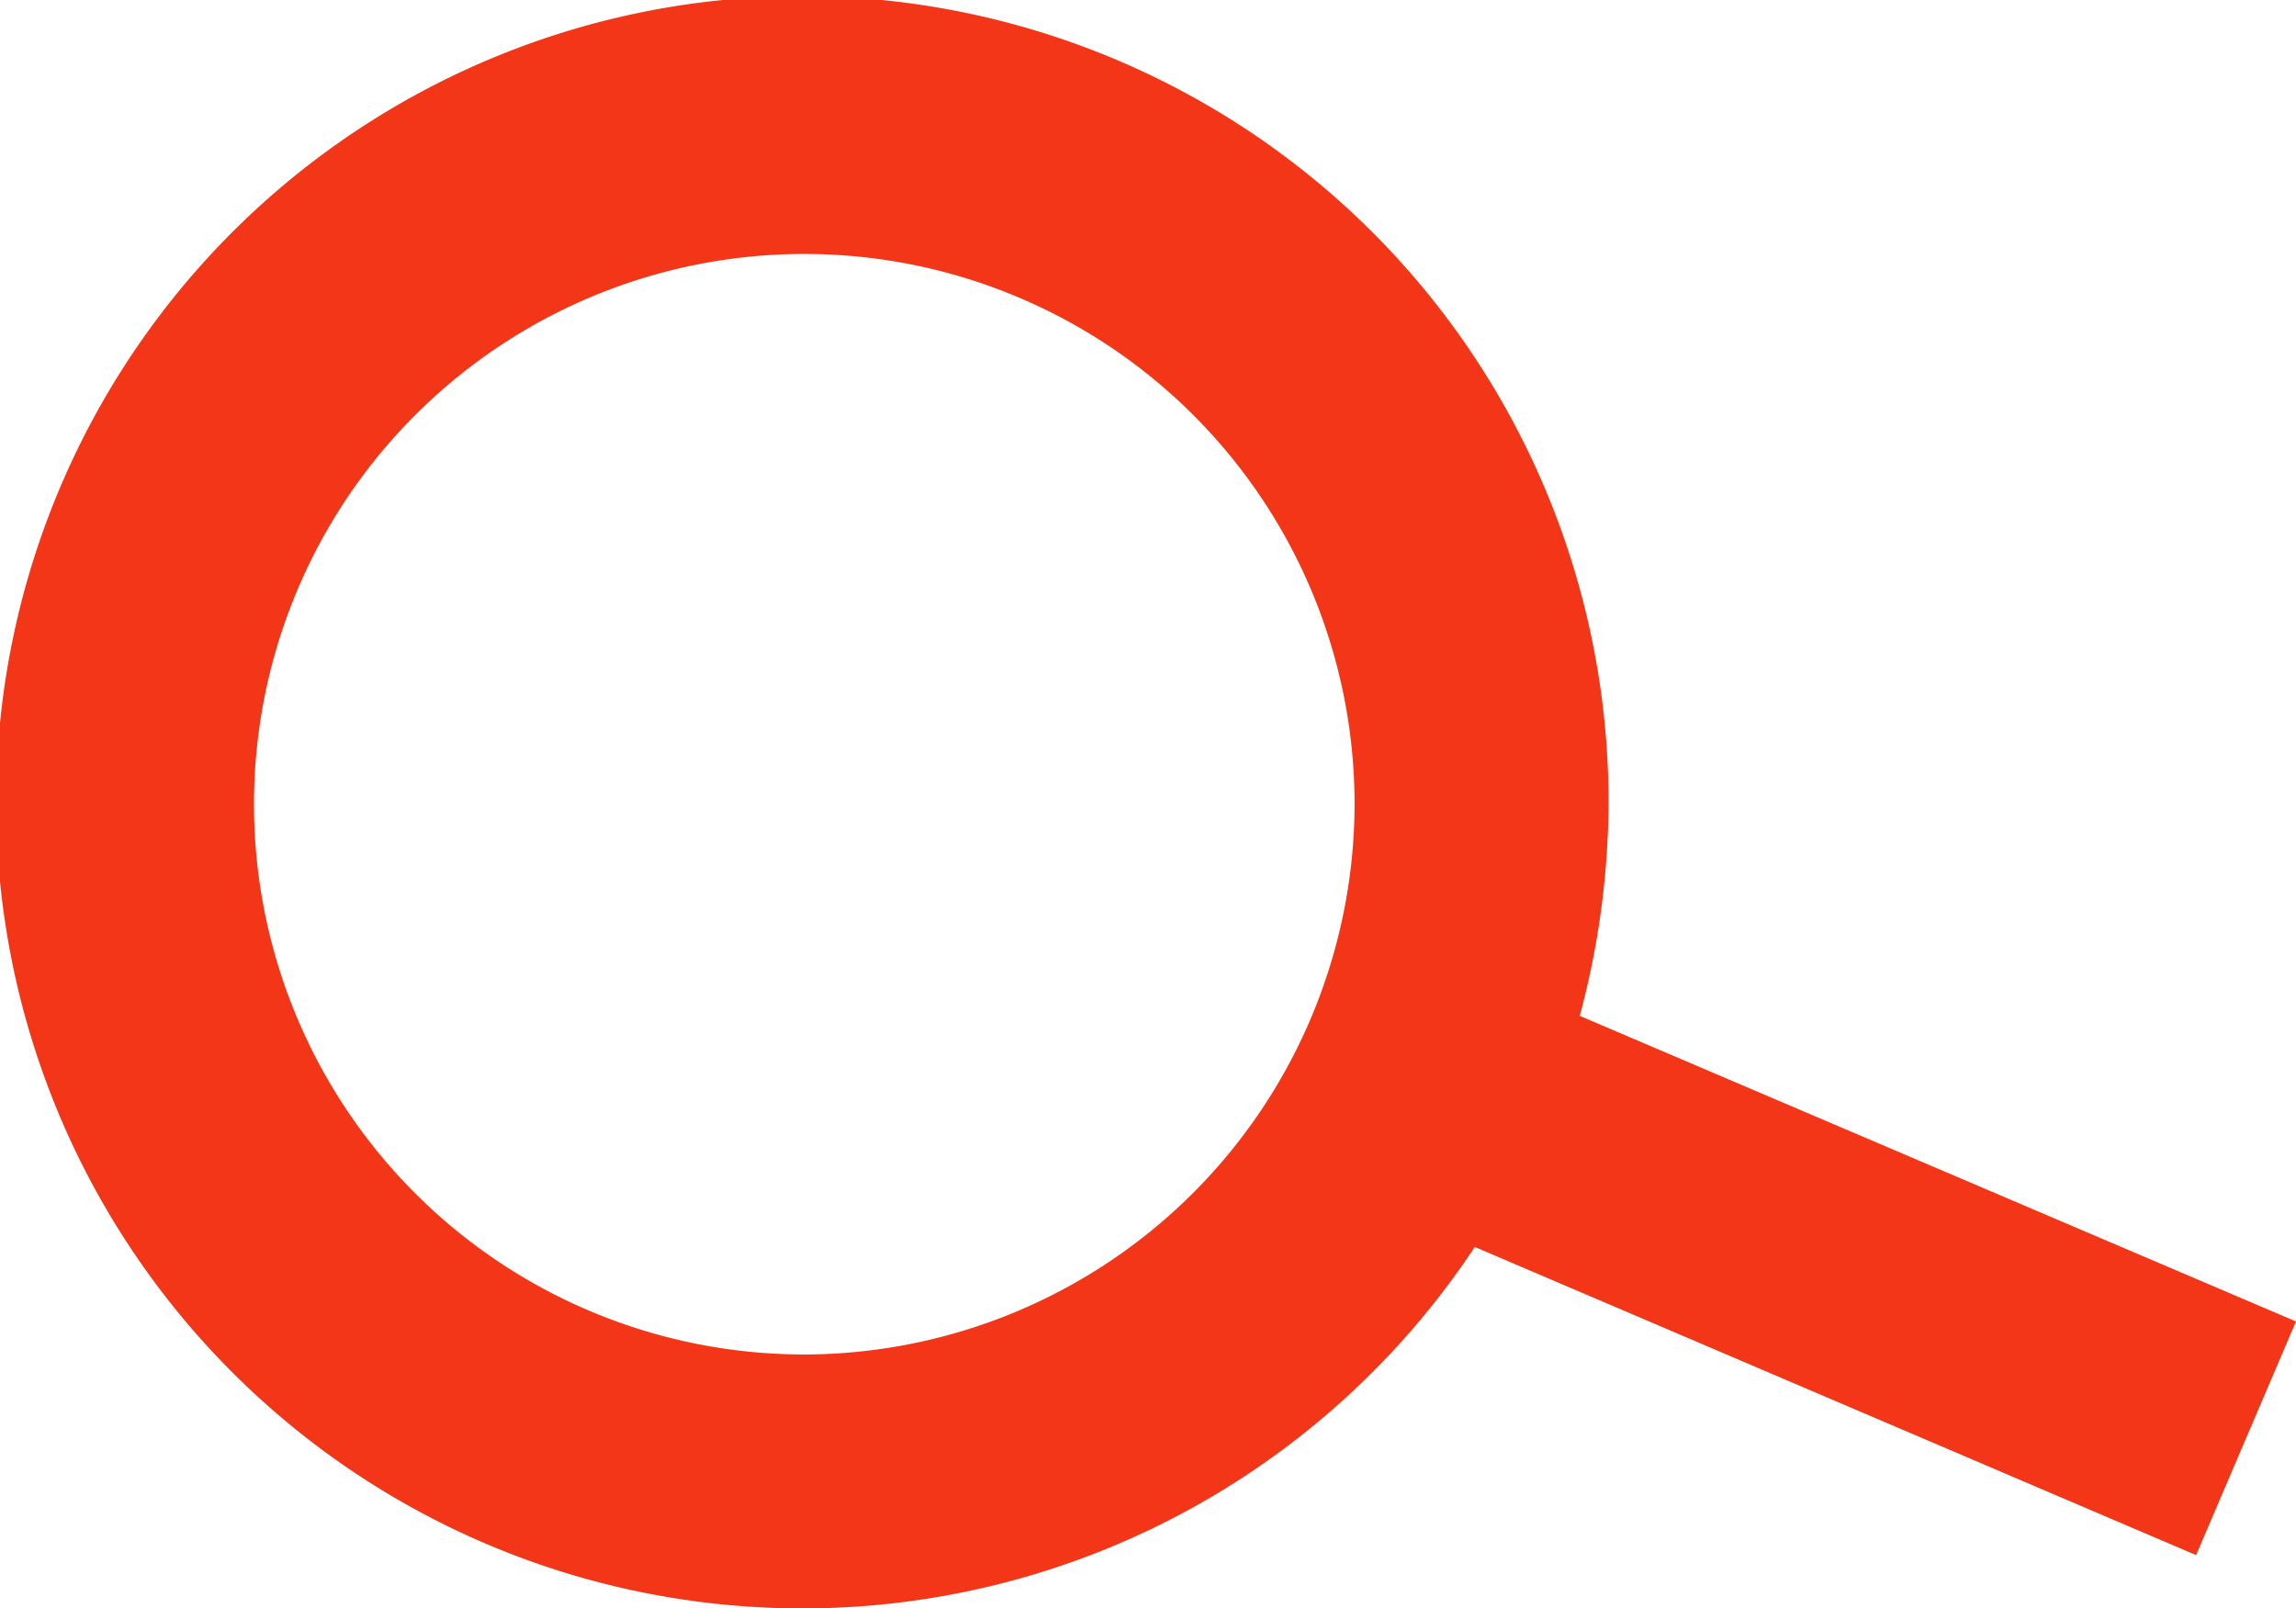
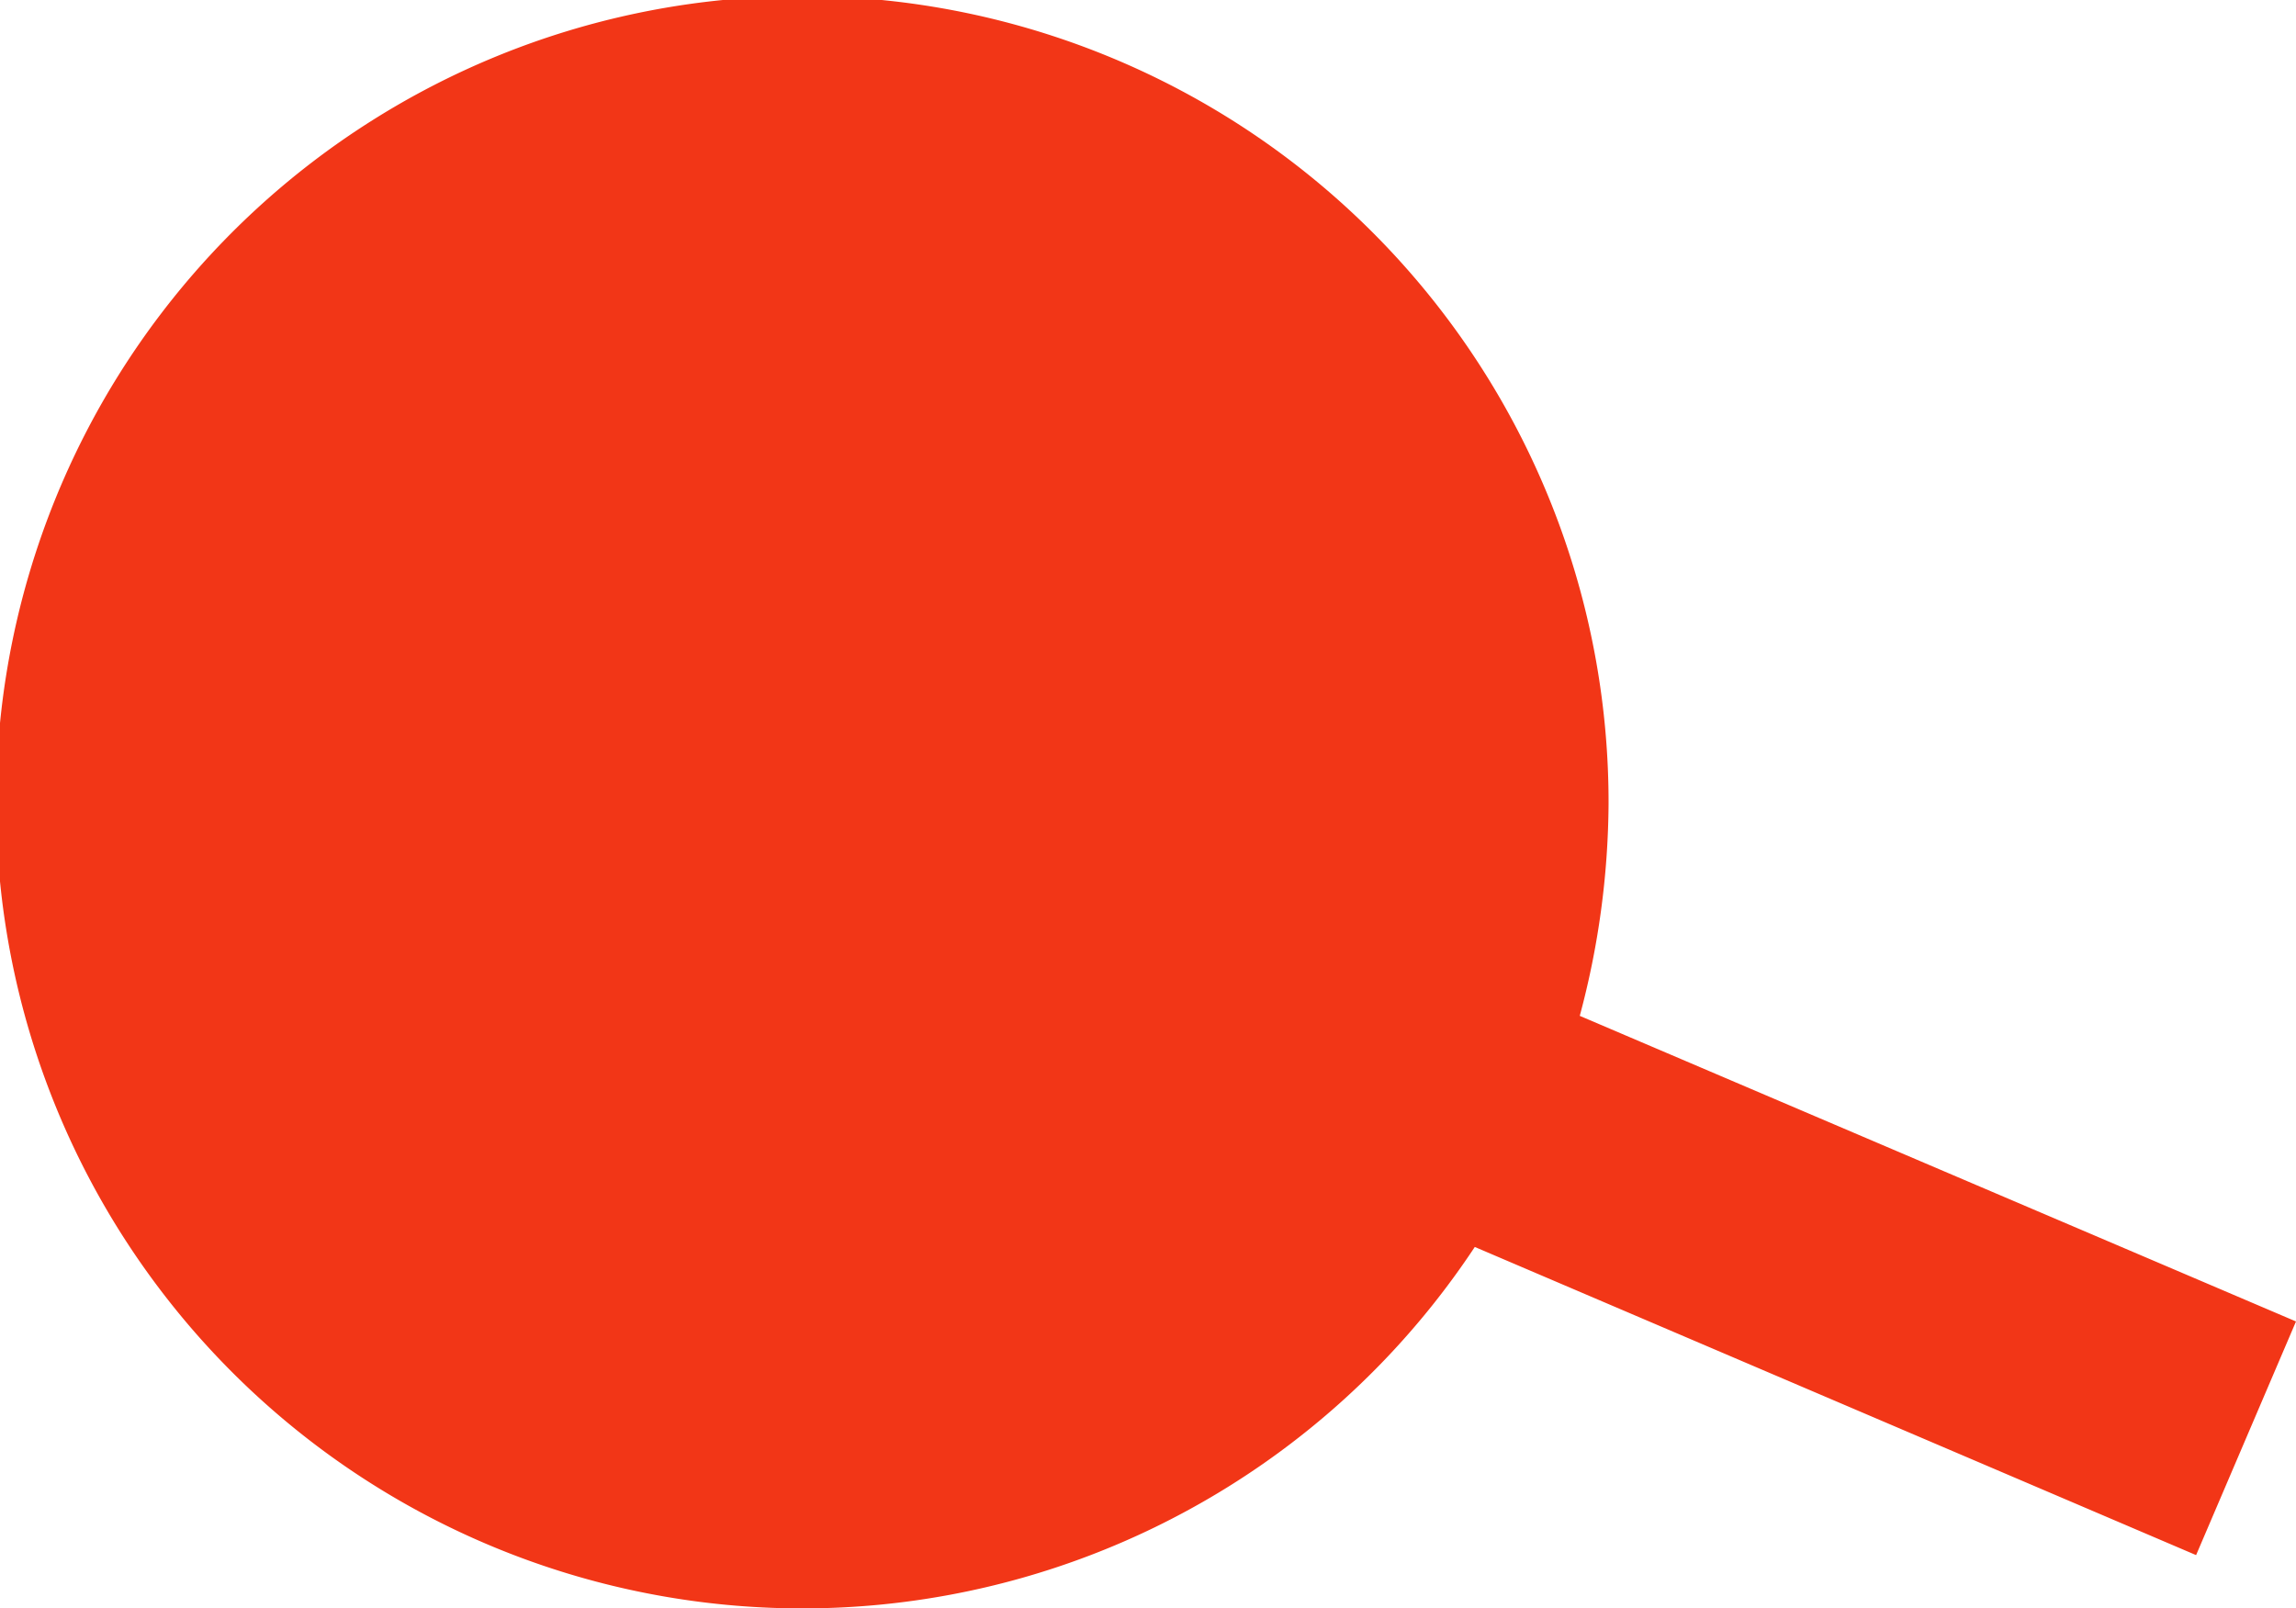
<svg xmlns="http://www.w3.org/2000/svg" width="27.12" height="19" viewBox="0 0 27.12 19">
-   <path id="Path_7246" data-name="Path 7246" d="M27.12,15.61,18.66,12A9.855,9.855,0,0,0,19,9.5a9.523,9.523,0,1,0-1.58,5.23l8.52,3.64ZM9.5,16A6.5,6.5,0,1,1,16,9.5,6.513,6.513,0,0,1,9.5,16Z" fill="#f23617" />
+   <path id="Path_7246" data-name="Path 7246" d="M27.12,15.61,18.66,12A9.855,9.855,0,0,0,19,9.5a9.523,9.523,0,1,0-1.58,5.23l8.52,3.64ZM9.5,16Z" fill="#f23617" />
</svg>